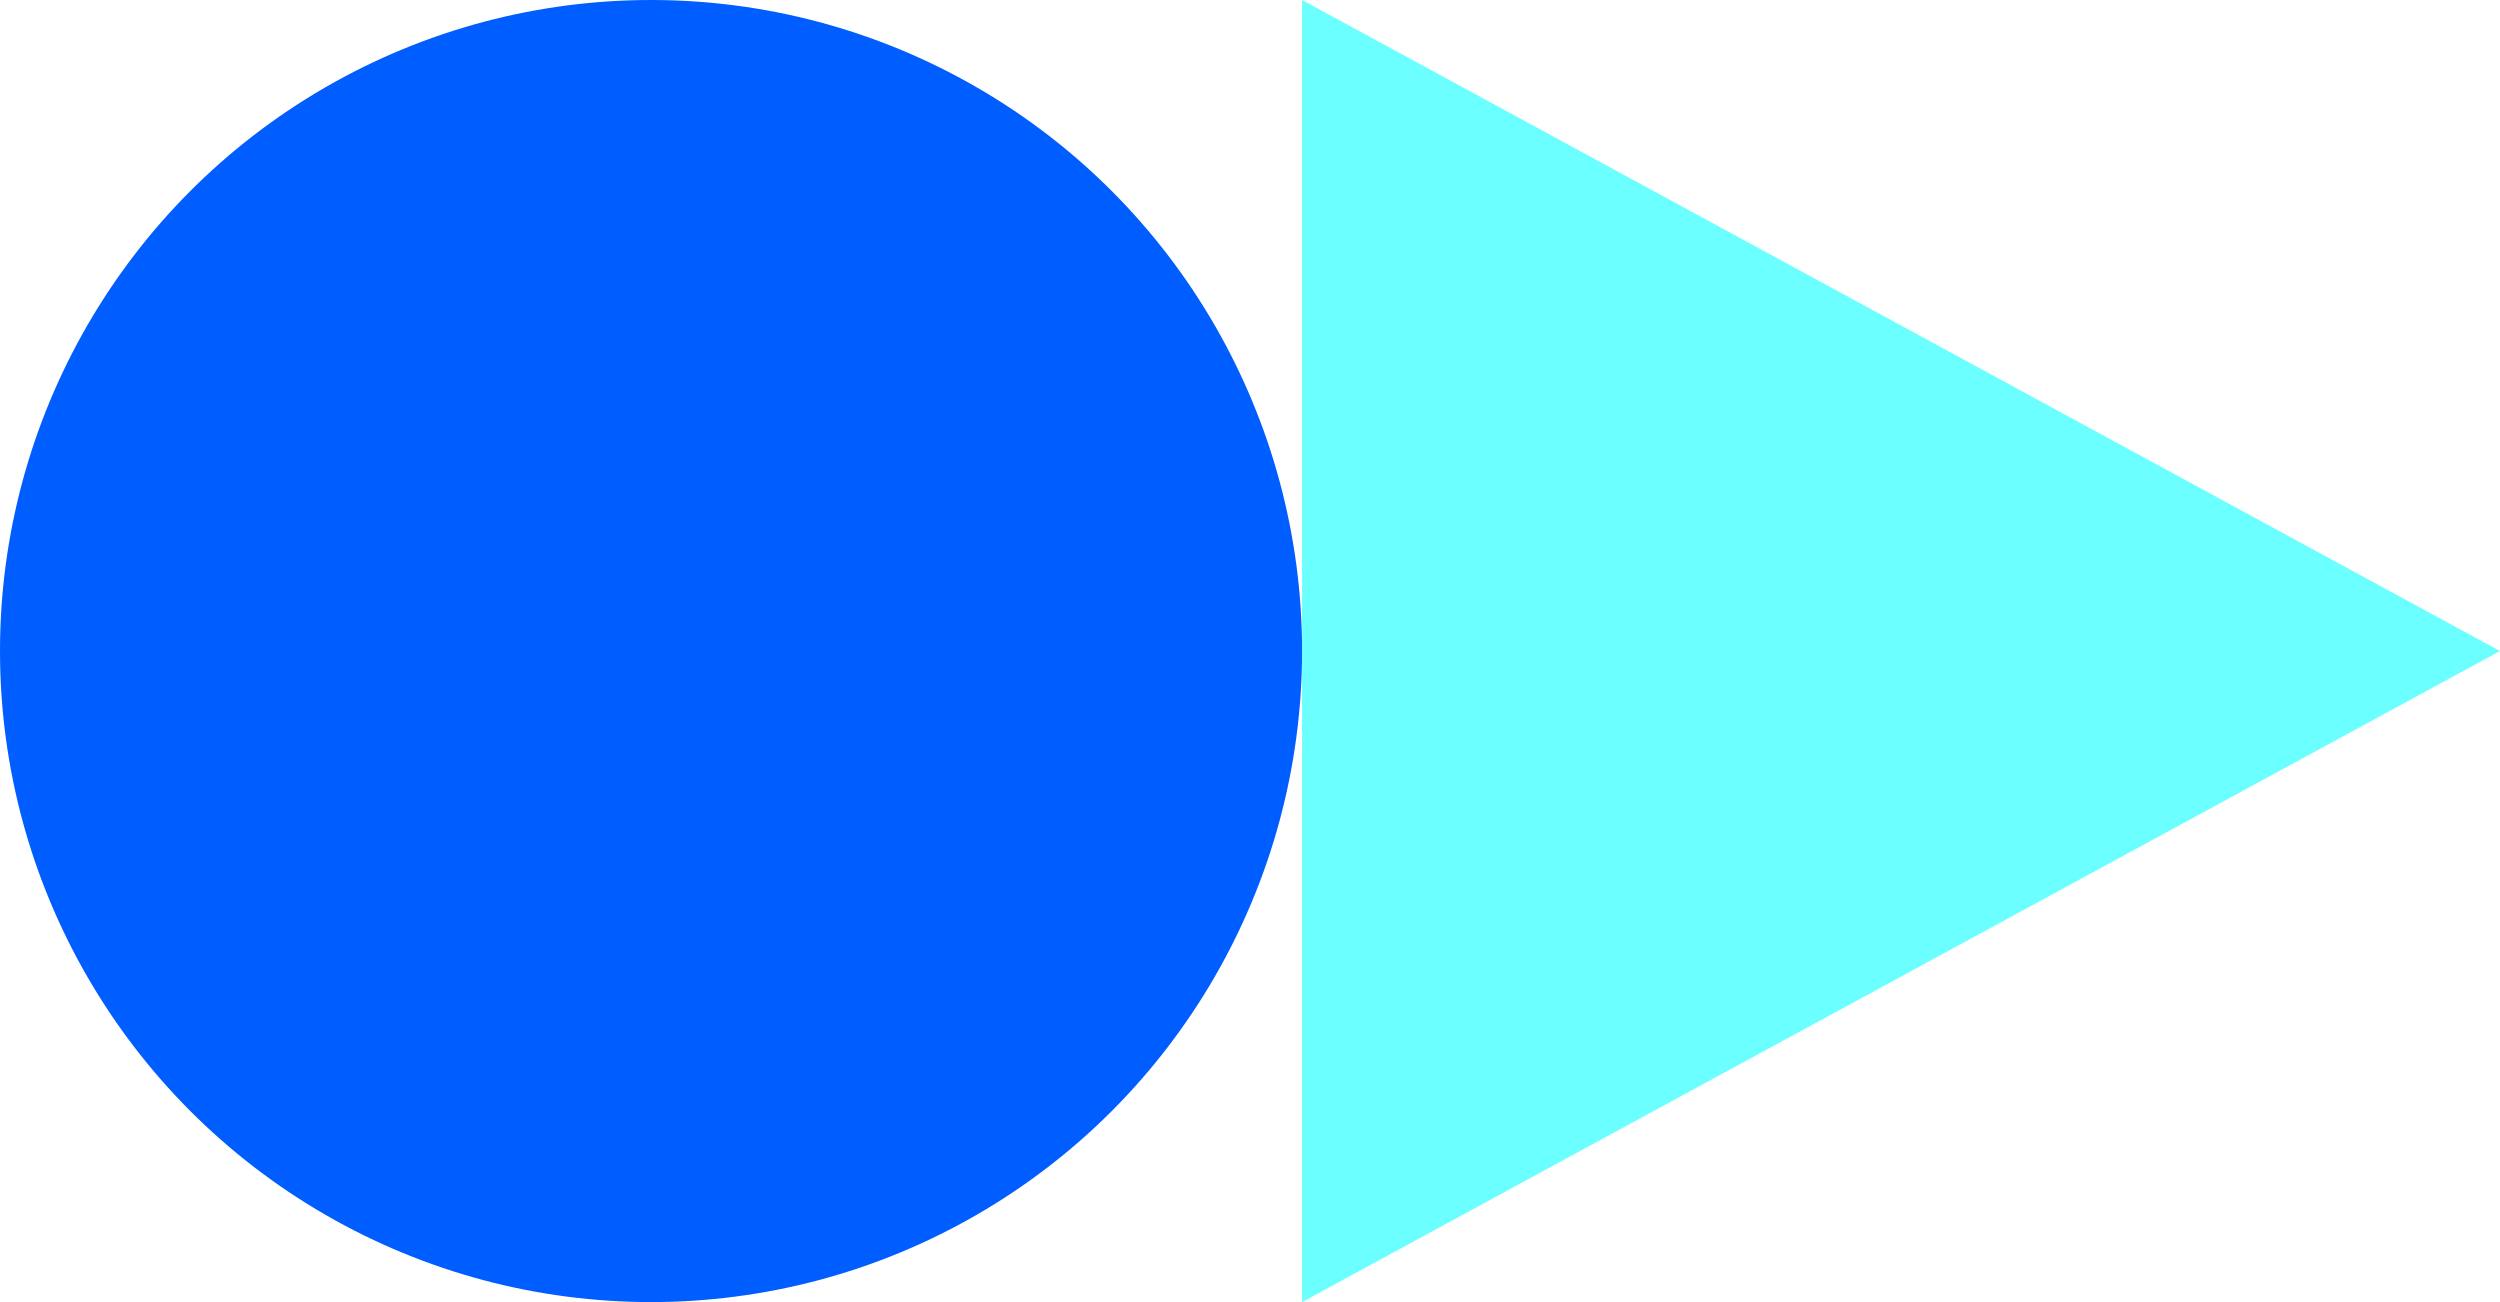
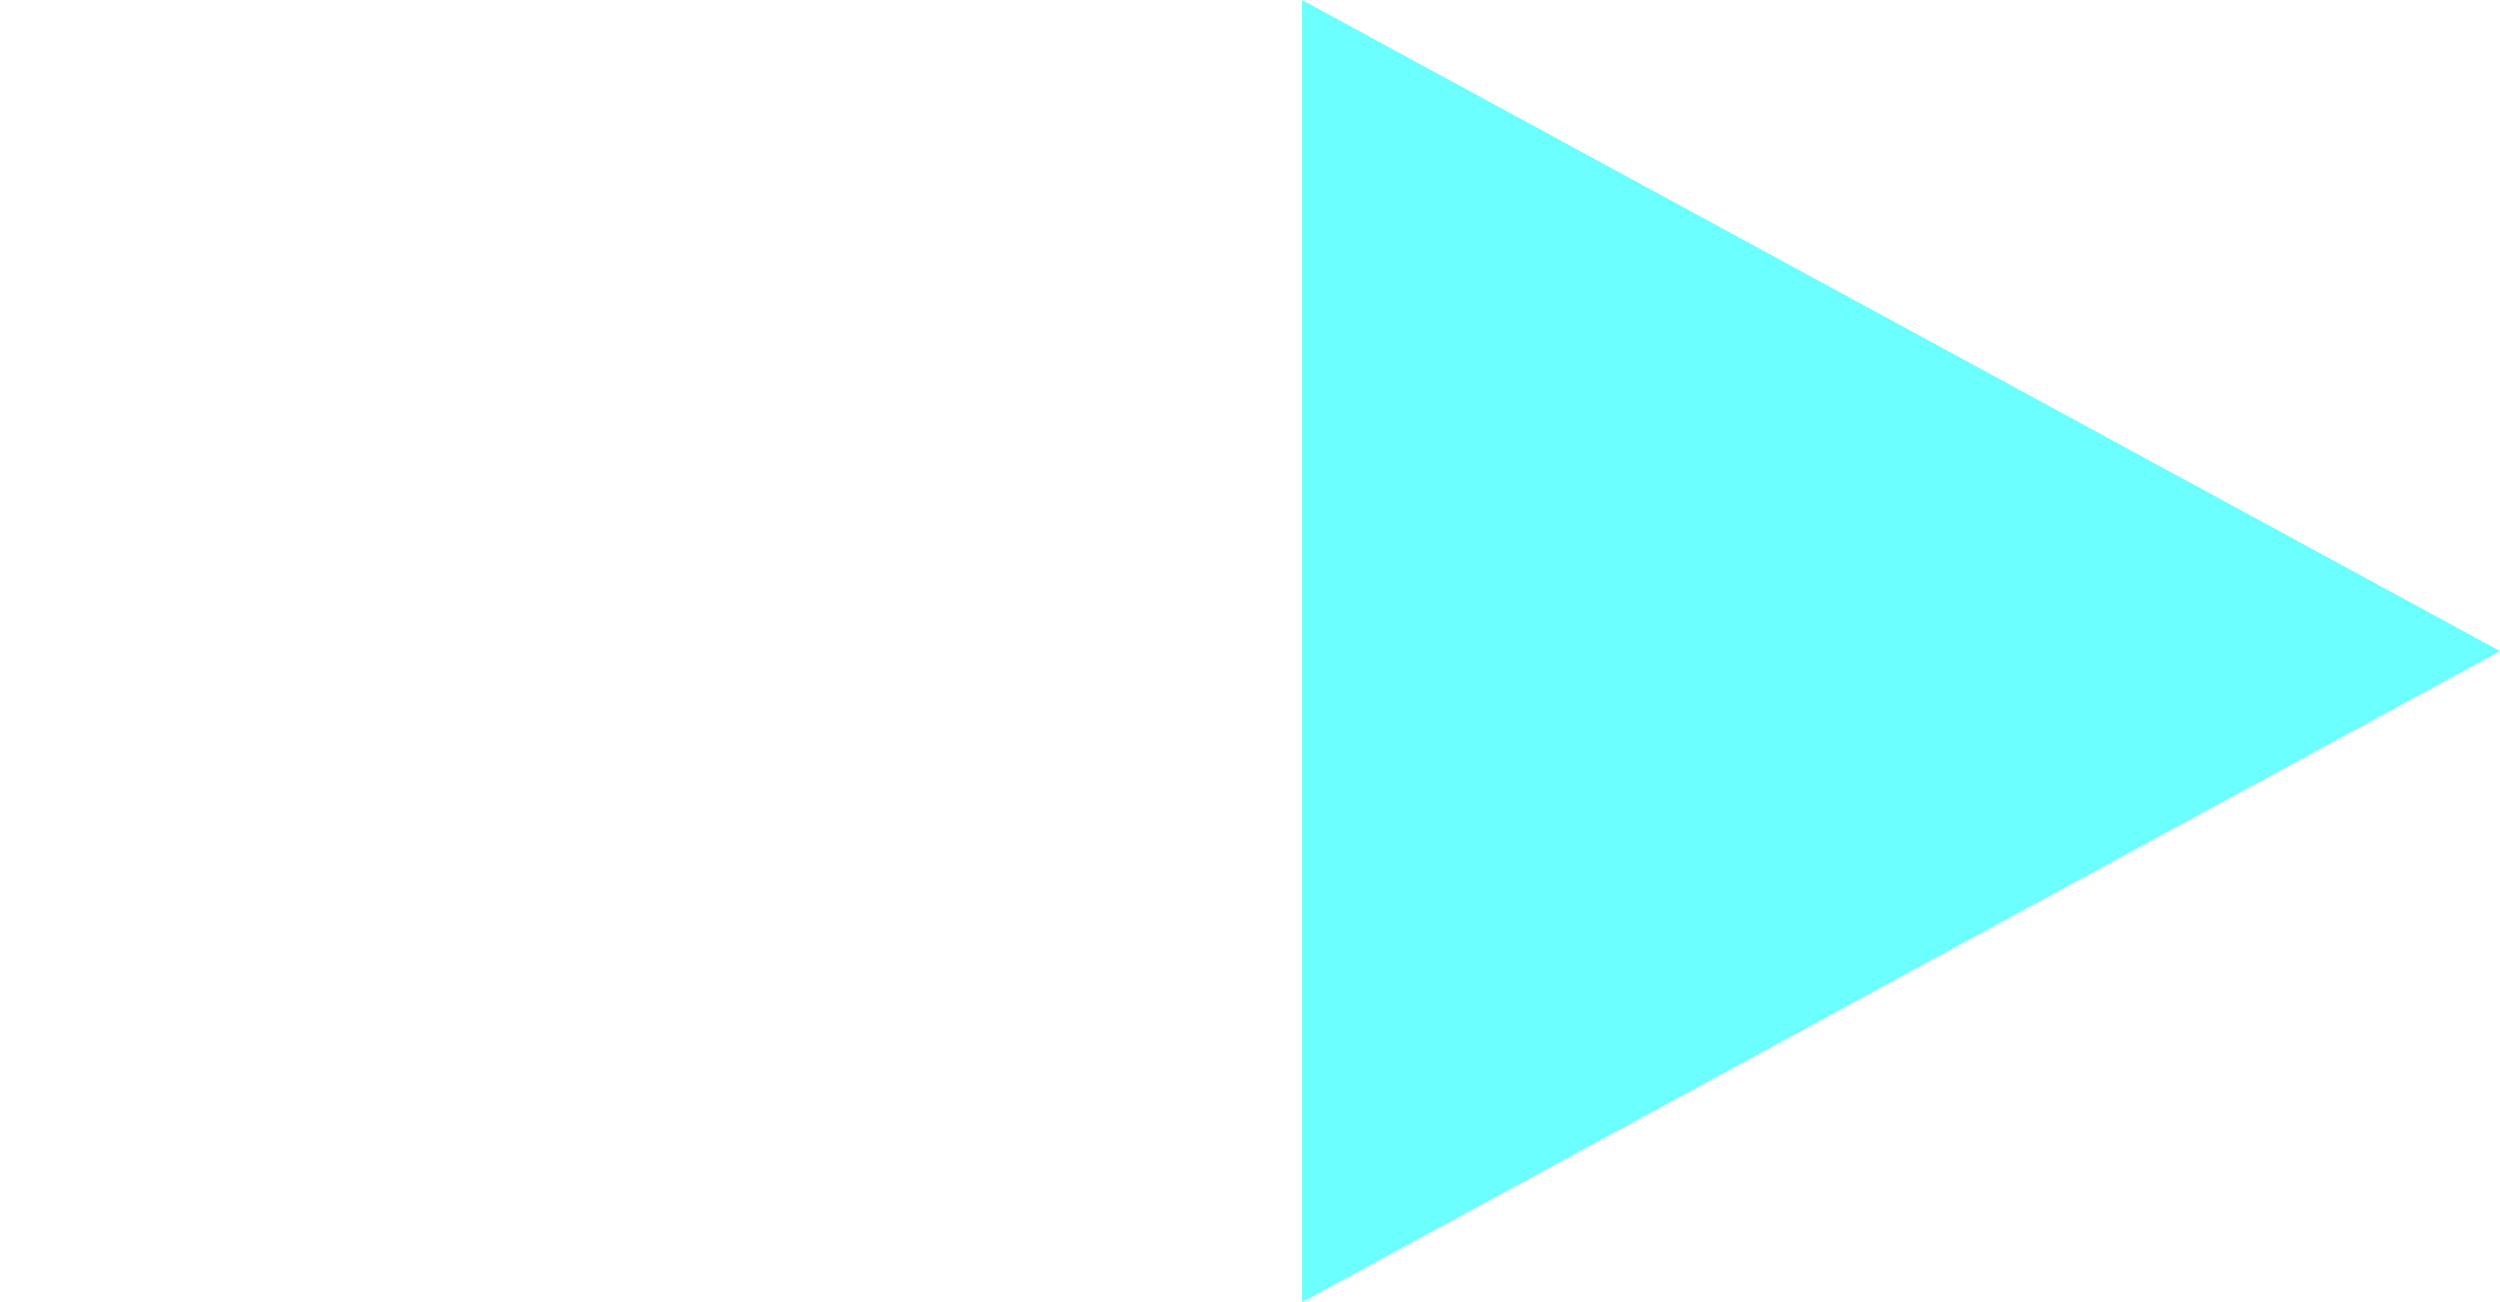
<svg xmlns="http://www.w3.org/2000/svg" width="48" height="25" viewBox="0 0 48 25">
  <g id="Grupo_4886" data-name="Grupo 4886" transform="translate(-246 -6222)">
-     <circle id="Elipse_254" data-name="Elipse 254" cx="12.5" cy="12.5" r="12.5" transform="translate(246 6222)" fill="#005dff" />
-     <path id="Polígono_1" data-name="Polígono 1" d="M12.5,0,25,23H0Z" transform="translate(294 6222) rotate(90)" fill="#6bffff" />
+     <path id="Polígono_1" data-name="Polígono 1" d="M12.5,0,25,23H0" transform="translate(294 6222) rotate(90)" fill="#6bffff" />
  </g>
</svg>